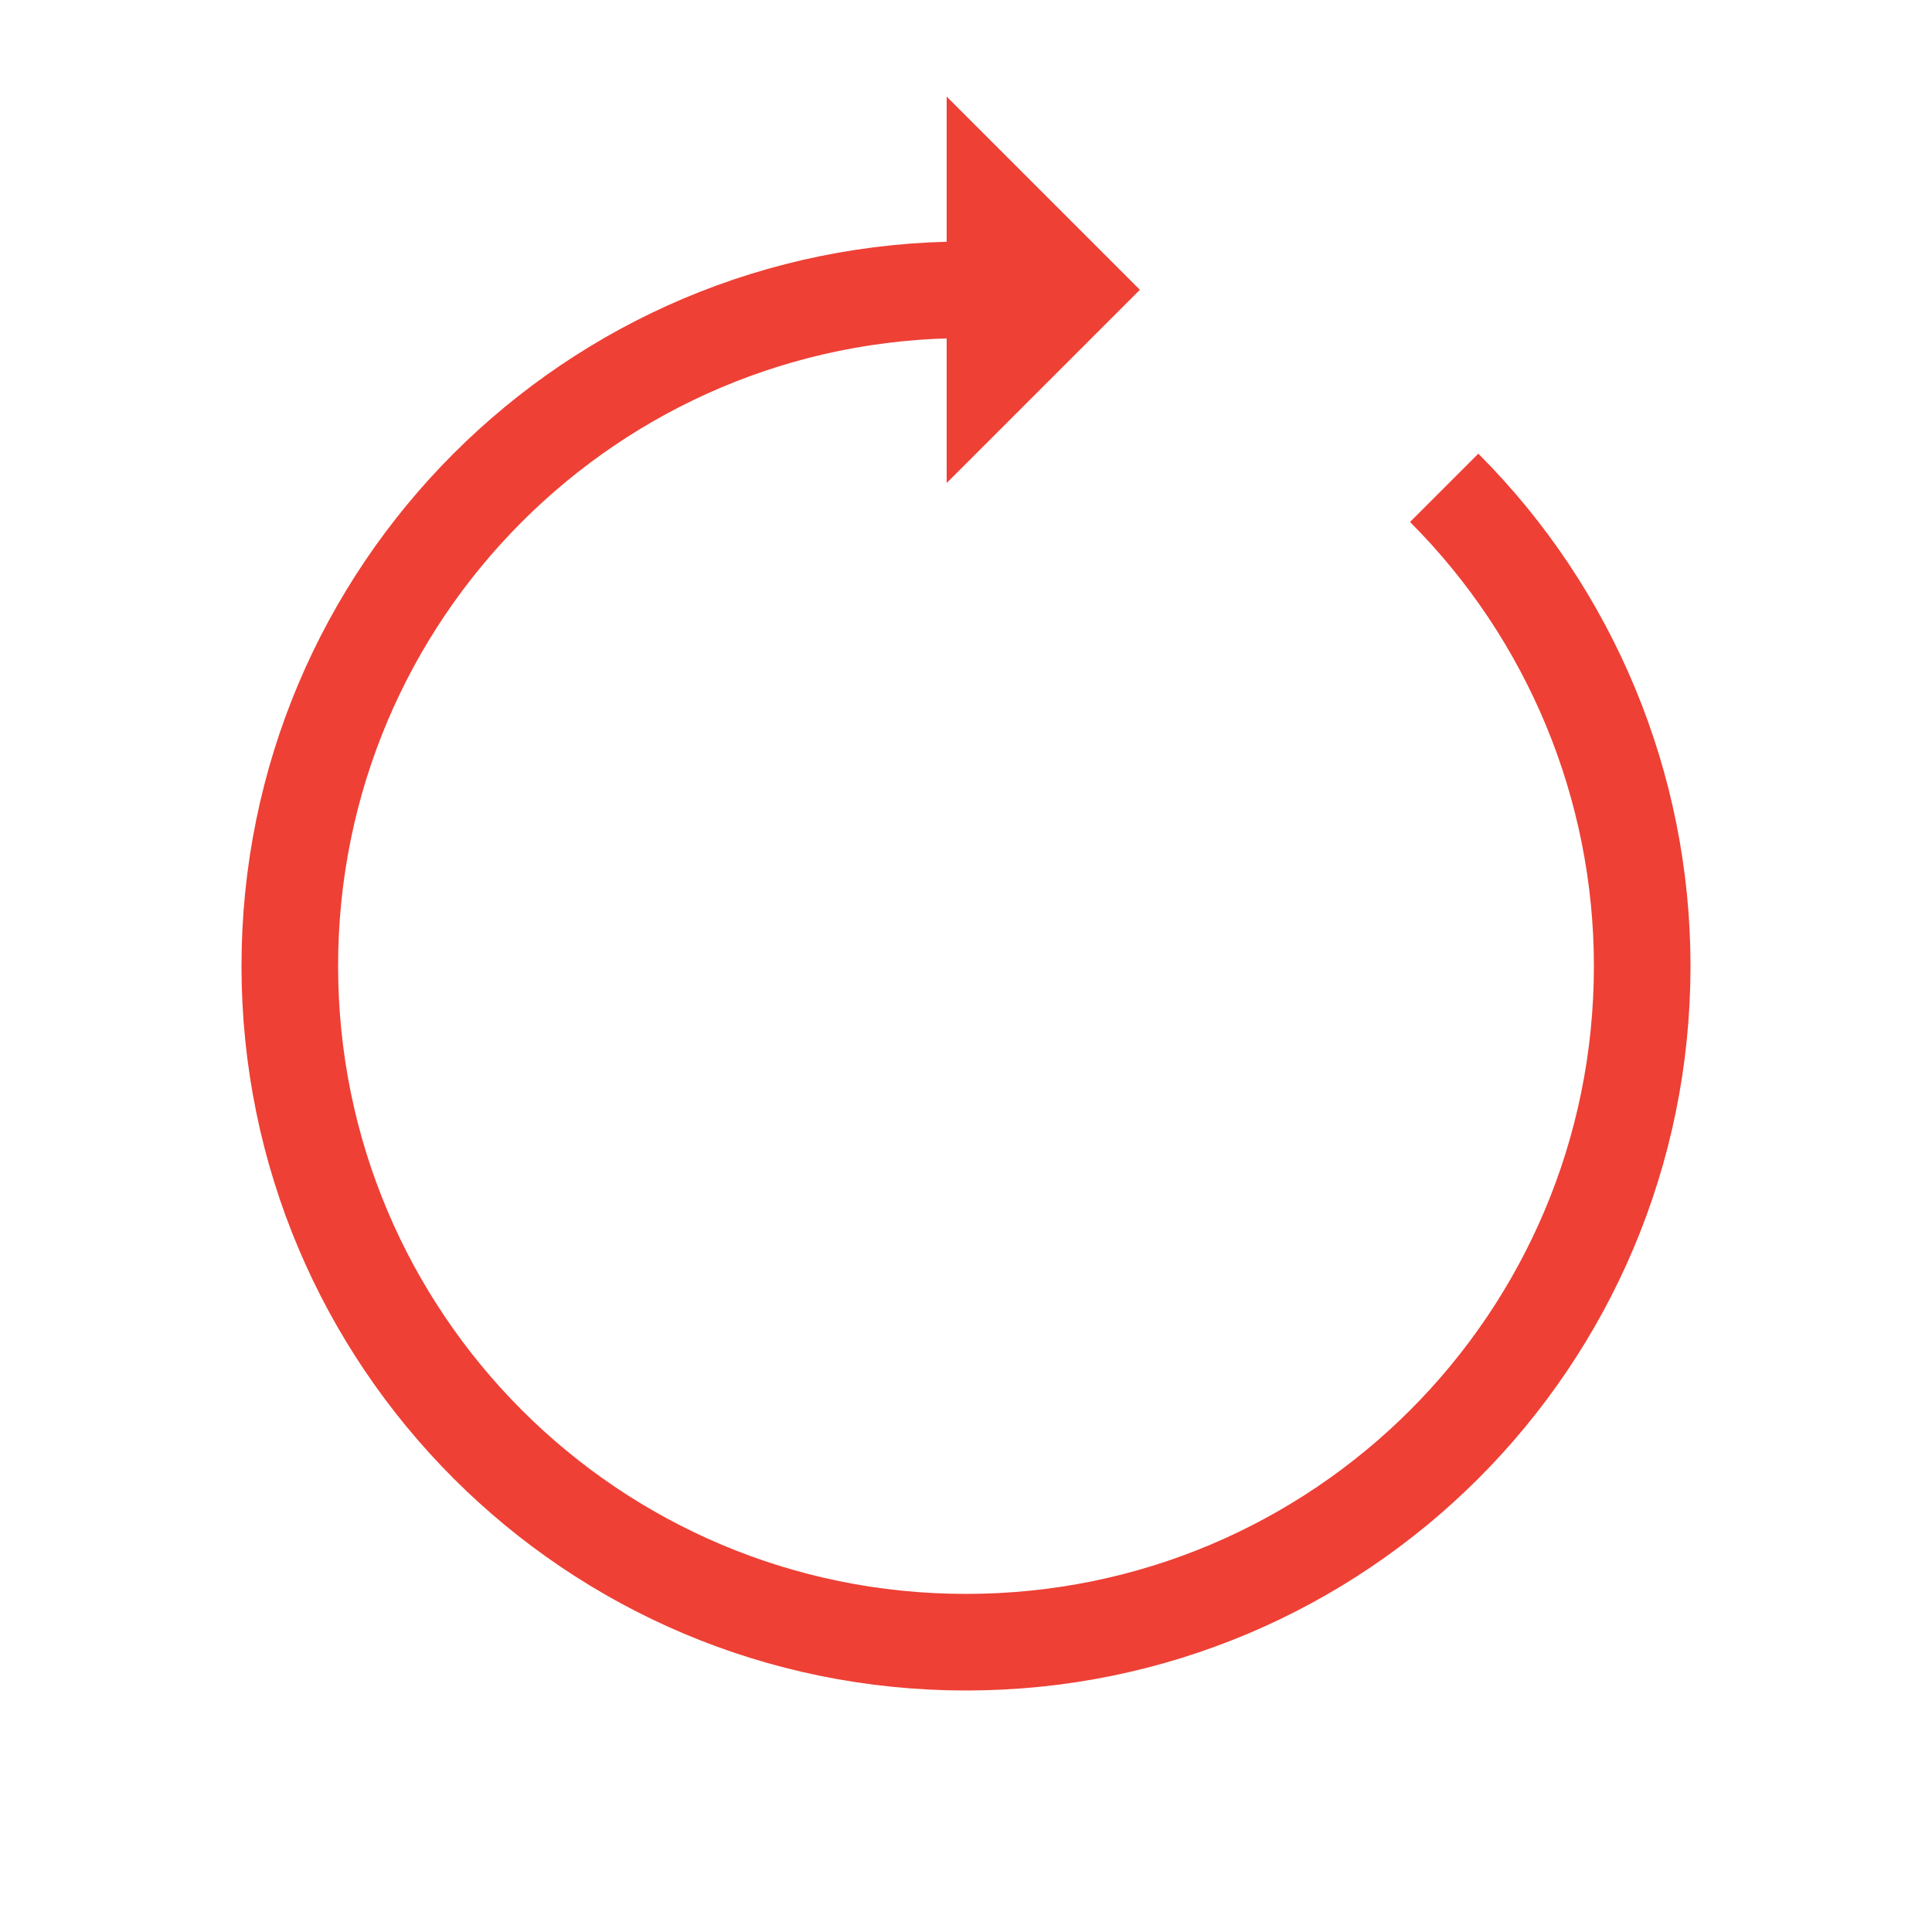
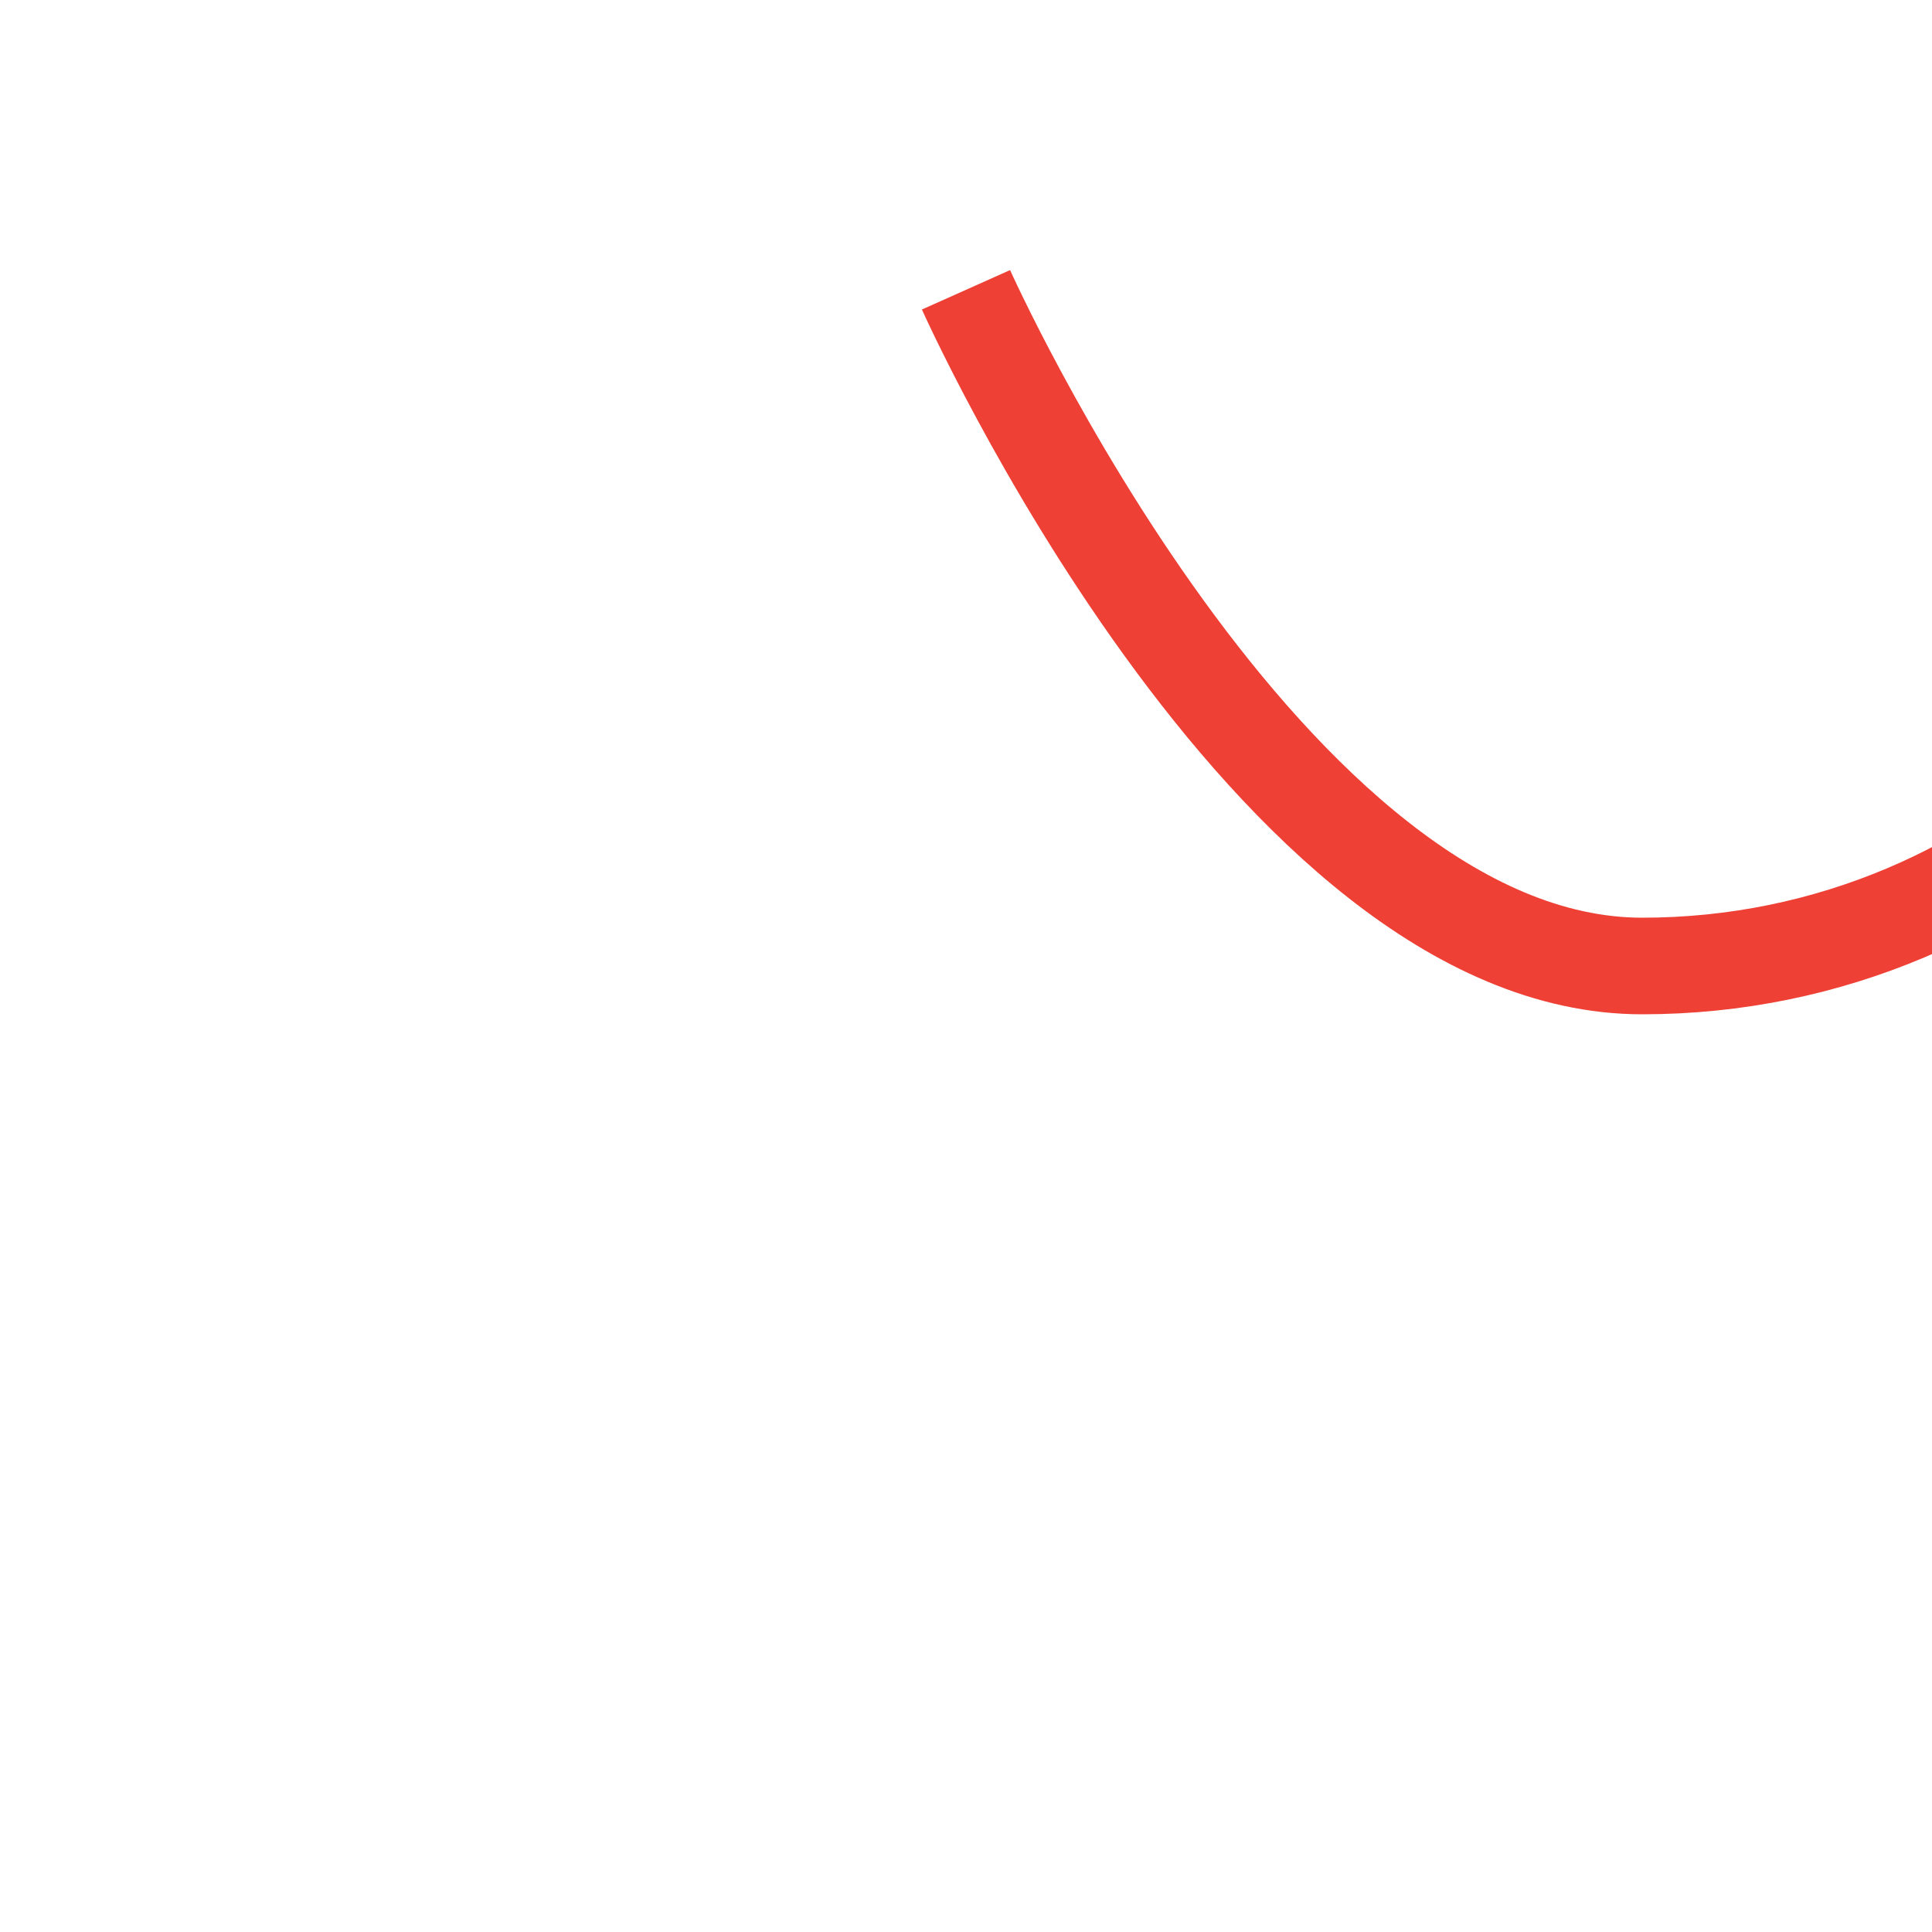
<svg xmlns="http://www.w3.org/2000/svg" version="1.1" id="Capa_1" x="0px" y="0px" viewBox="0 0 200 200" style="enable-background:new 0 0 200 200;" xml:space="preserve">
  <style type="text/css">
	.st0{fill:none;stroke:#EE4035;stroke-width:10;stroke-miterlimit:8;}
	.st1{fill:#EE4035;}
</style>
  <g>
-     <path class="st0" d="M100,30c-38.7,0-70,31.3-70,70s31.3,70,70,70s70-31.3,70-70c0-18.6-7.4-36.4-20.5-49.5" />
-     <path class="st1" d="M98,10v40l20-20L98,10" />
+     <path class="st0" d="M100,30s31.3,70,70,70s70-31.3,70-70c0-18.6-7.4-36.4-20.5-49.5" />
    <animateTransform accumulate="none" additive="replace" attributeName="transform" calcMode="linear" dur="1.538s" fill="remove" keyTimes="0;1" repeatCount="indefinite" restart="always" type="rotate" values="0 50 50;360 50 50">
		</animateTransform>
  </g>
</svg>